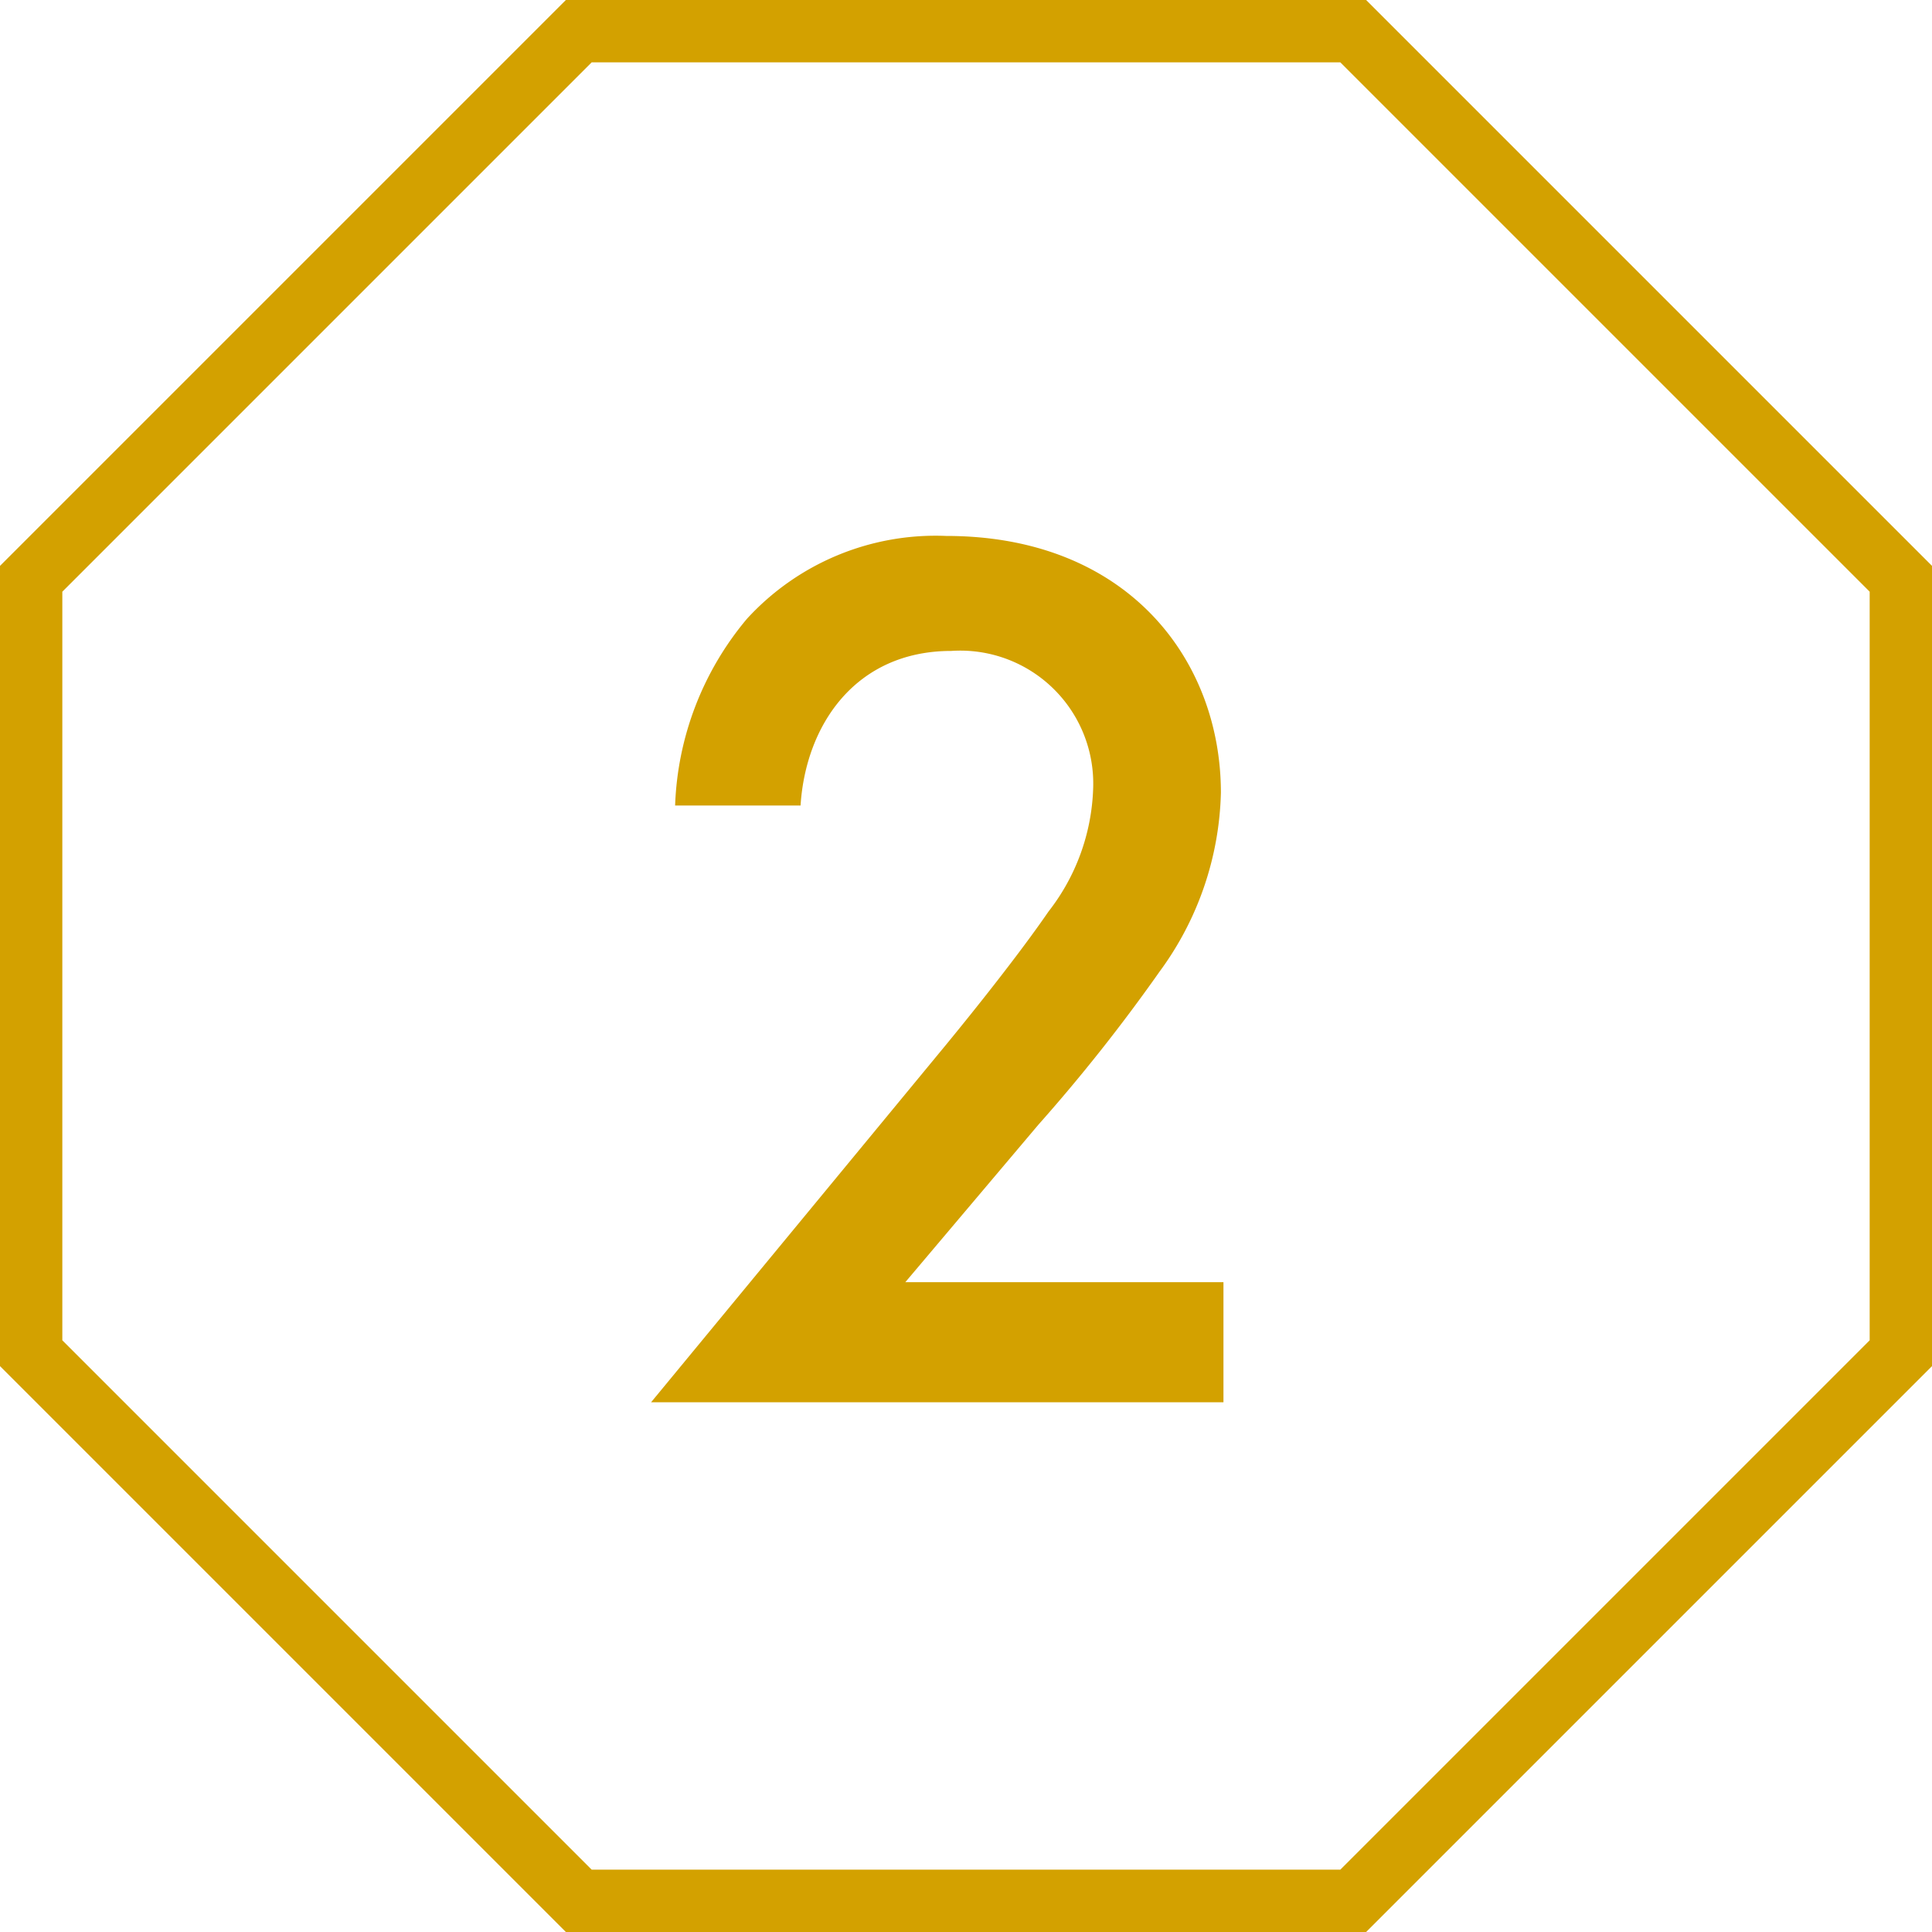
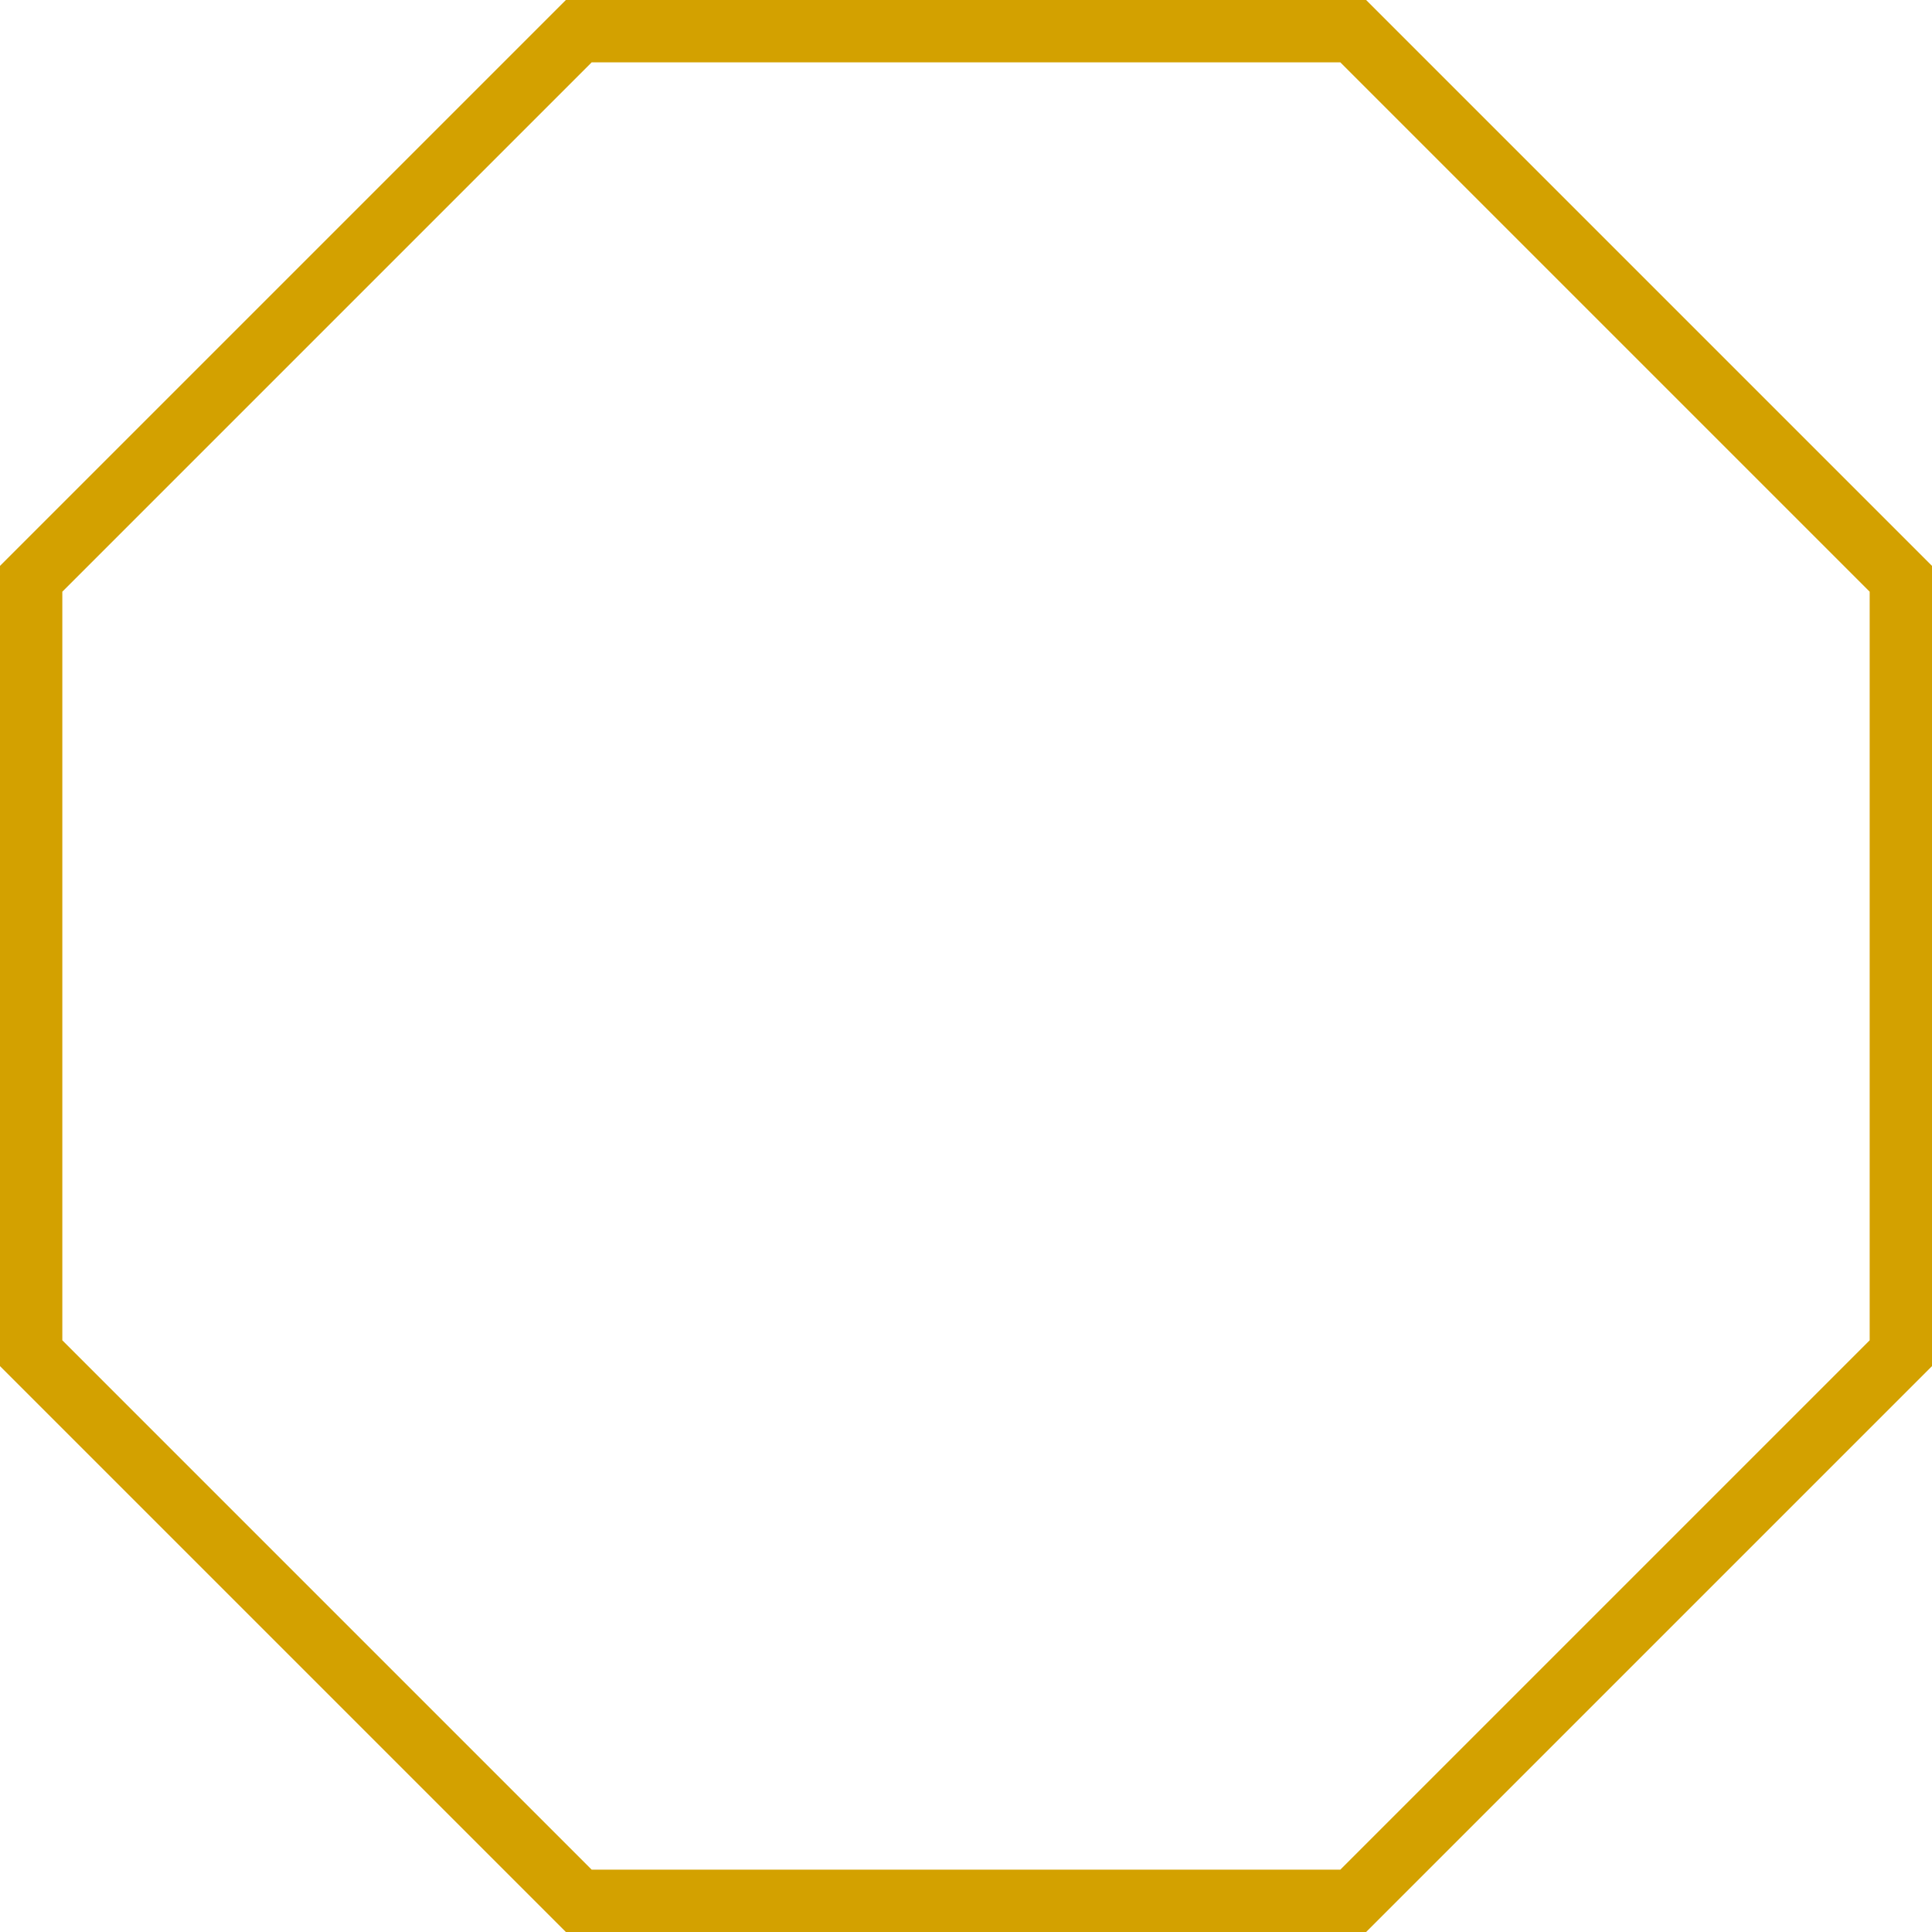
<svg xmlns="http://www.w3.org/2000/svg" width="62" height="62" viewBox="0 0 62 62">
  <g id="badge" transform="translate(0.291 0.291)">
    <path id="パス_1" data-name="パス 1" d="M43.135.709H18.283L.709,18.283V43.135L18.283,60.709H43.135L60.709,43.135V18.283Z" fill="none" stroke="#d3a100" stroke-miterlimit="10" stroke-width="2" />
-     <path id="パス_3996" data-name="パス 3996" d="M19.762-3.854H9.553L13.817-8.9a55.58,55.58,0,0,0,3.895-4.92,10.072,10.072,0,0,0,1.968-5.74c0-4.264-2.993-8.241-8.815-8.241a8.206,8.206,0,0,0-6.4,2.665,9.852,9.852,0,0,0-2.3,5.986H6.191c.164-2.583,1.763-4.961,4.838-4.961A4.267,4.267,0,0,1,15.58-19.68a6.762,6.762,0,0,1-1.435,3.936c-.9,1.312-2.337,3.116-3.28,4.264L1.394,0H19.762Z" transform="translate(19.209 44.709)" fill="#d3a100" />
  </g>
</svg>